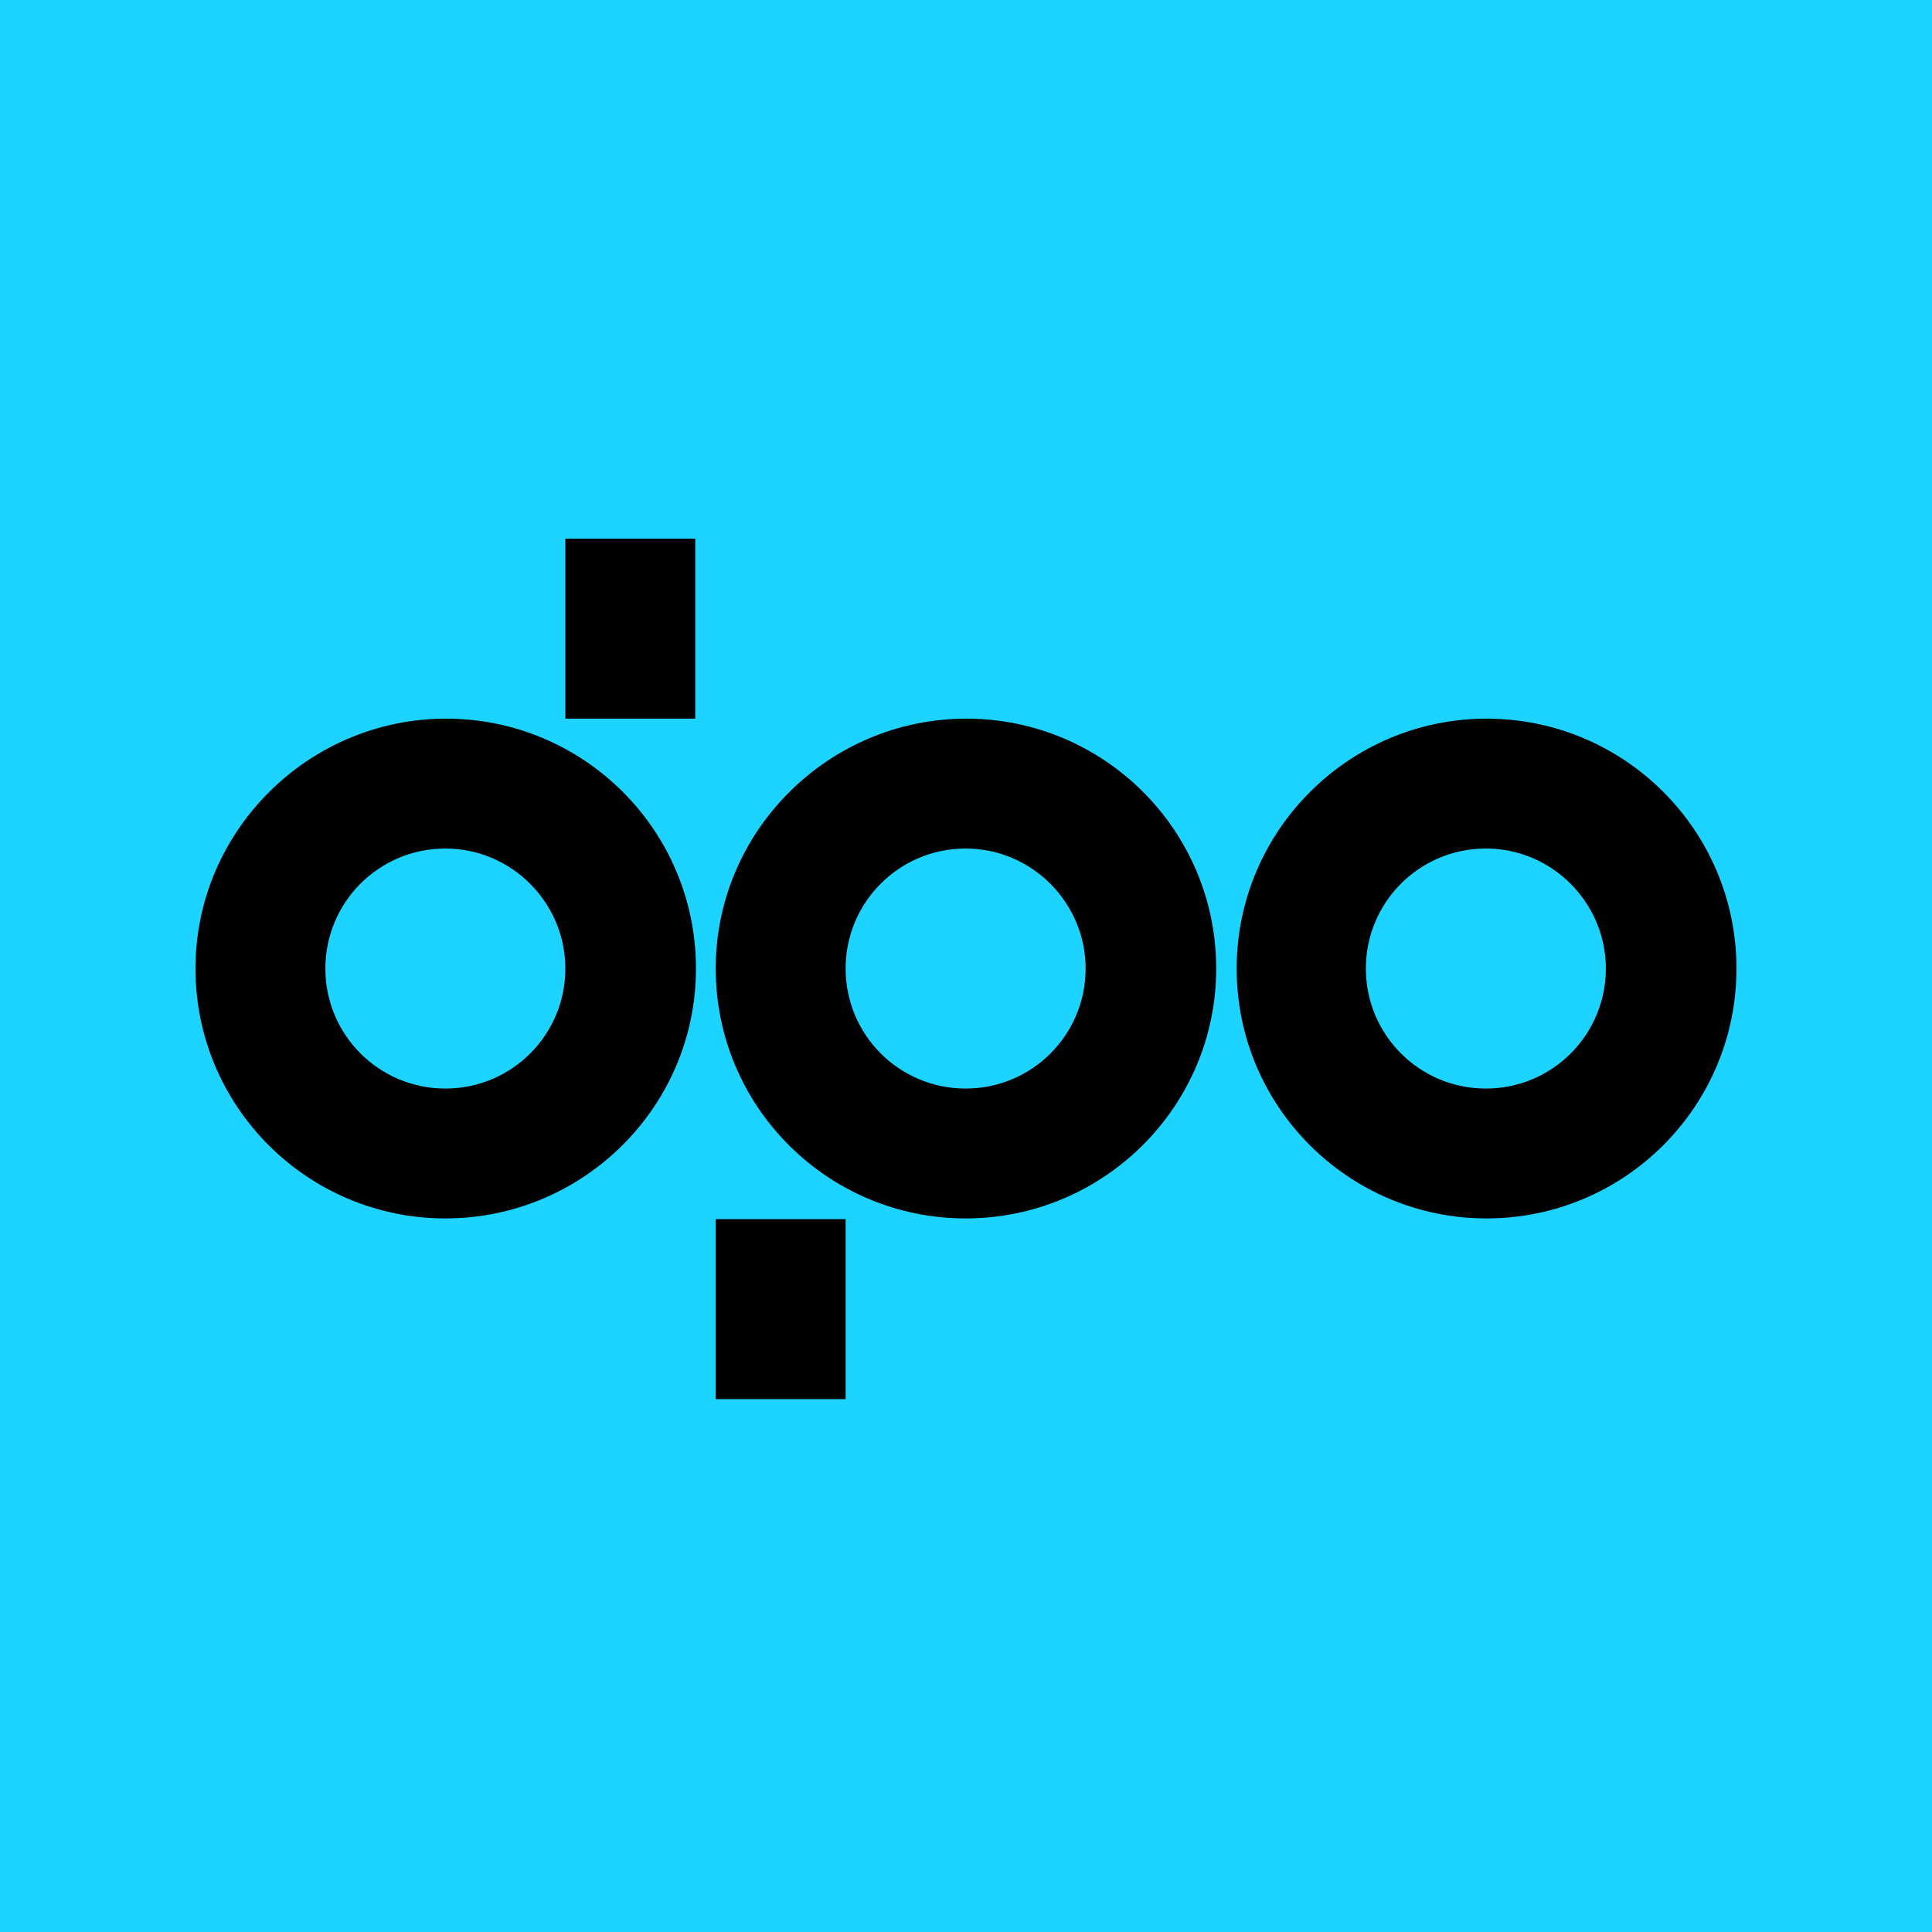
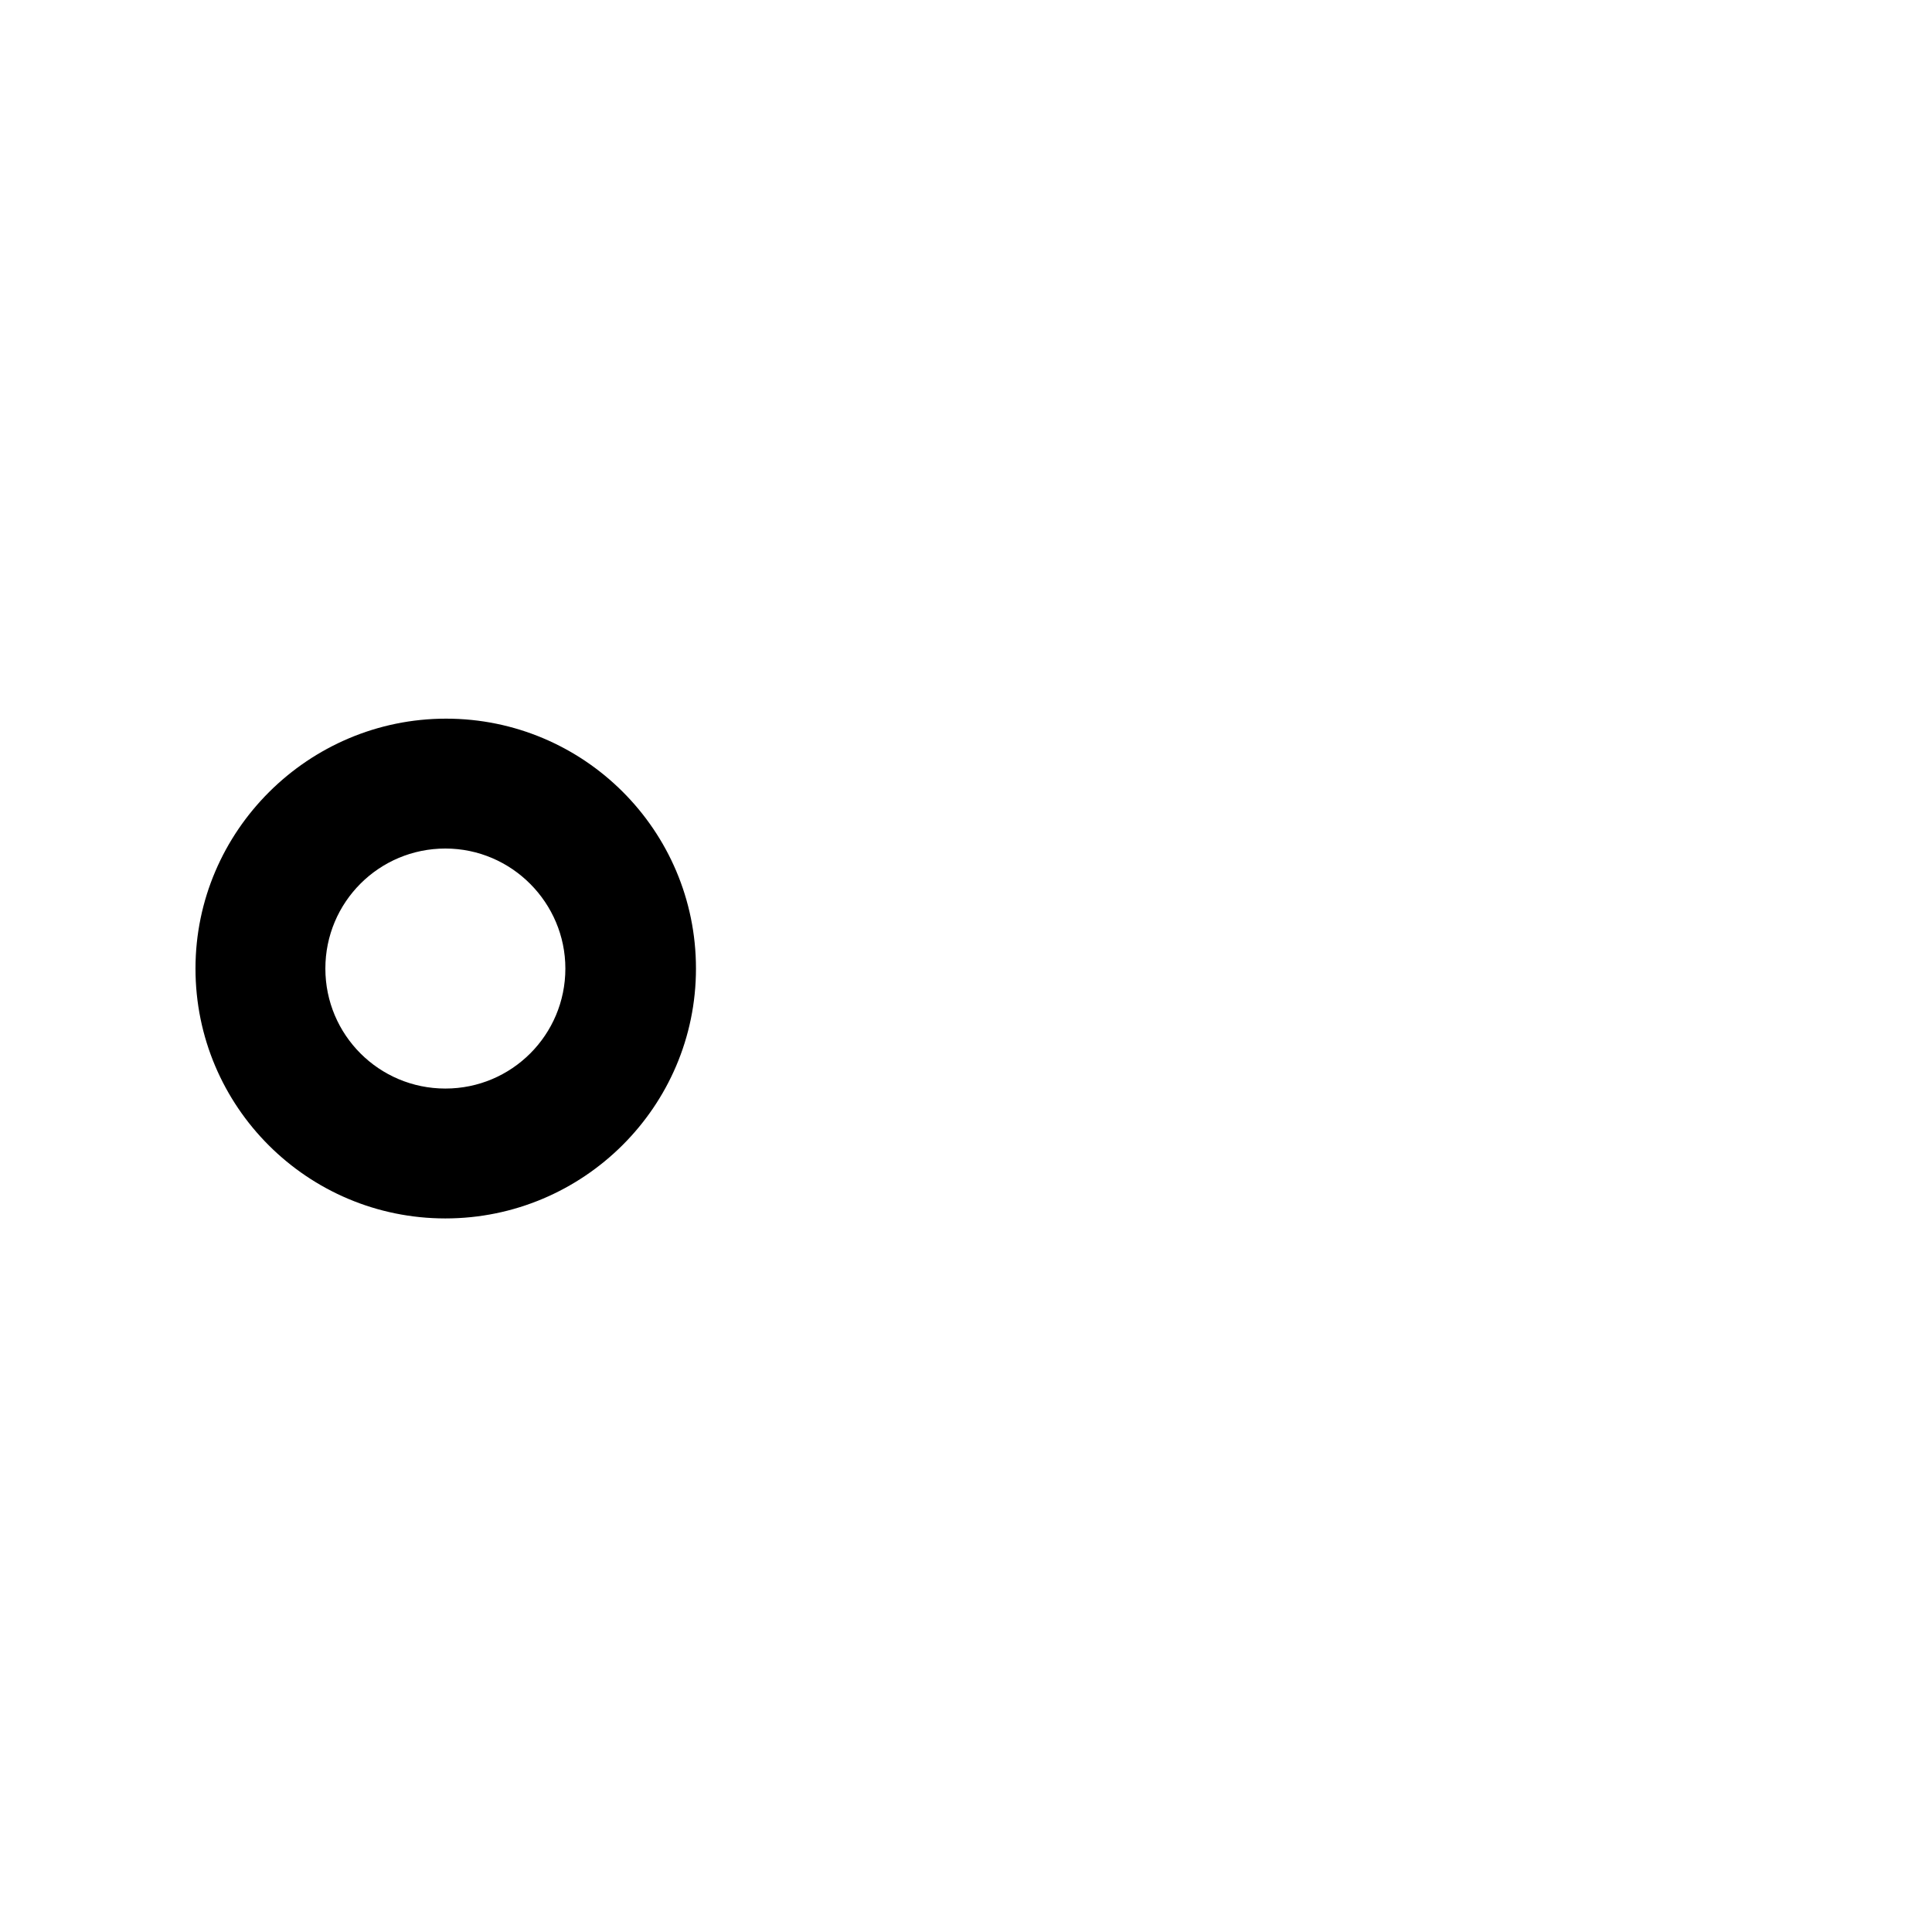
<svg xmlns="http://www.w3.org/2000/svg" width="120" height="120" viewBox="0 0 120 120" fill="none">
  <g id="logo-2023 1" clip-path="url(#clip0_887_504)">
-     <path id="Vector" d="M120 0H0V120H120V0Z" fill="#1DD3FF" />
    <path id="Vector_2" d="M35.116 60.158C35.116 64.279 31.784 67.612 27.663 67.612C23.541 67.612 20.209 64.279 20.209 60.158C20.209 56.037 23.541 52.704 27.663 52.704C31.784 52.704 35.116 56.081 35.116 60.158ZM43.228 60.158C43.228 51.564 36.256 44.637 27.707 44.637C19.157 44.637 12.142 51.608 12.142 60.158C12.142 68.752 19.113 75.679 27.663 75.679C36.212 75.679 43.228 68.752 43.228 60.158Z" fill="black" />
-     <path id="Vector_3" d="M67.43 60.158C67.43 64.279 64.098 67.612 59.976 67.612C55.855 67.612 52.523 64.279 52.523 60.158C52.523 56.036 55.855 52.704 59.976 52.704C64.098 52.704 67.43 56.081 67.43 60.158ZM75.541 60.158C75.541 51.564 68.57 44.637 60.02 44.637C51.47 44.637 44.455 51.608 44.455 60.158C44.455 68.752 51.426 75.679 59.976 75.679C68.526 75.679 75.541 68.752 75.541 60.158Z" fill="black" />
-     <path id="Vector_4" d="M99.743 60.158C99.743 64.279 96.411 67.612 92.29 67.612C88.168 67.612 84.836 64.279 84.836 60.158C84.836 56.036 88.168 52.704 92.29 52.704C96.411 52.704 99.743 56.081 99.743 60.158ZM107.855 60.158C107.855 51.564 100.883 44.637 92.334 44.637C83.784 44.637 76.812 51.608 76.812 60.158C76.812 68.752 83.784 75.679 92.334 75.679C100.883 75.679 107.855 68.752 107.855 60.158Z" fill="black" />
-     <path id="Vector_5" d="M43.184 33.456H35.116V44.637H43.184V33.456Z" fill="black" />
-     <path id="Vector_6" d="M52.523 75.723H44.455V86.903H52.523V75.723Z" fill="black" />
  </g>
  <defs>
    <clipPath id="clip0_887_504">
      <rect width="120" height="120" fill="white" />
    </clipPath>
  </defs>
</svg>